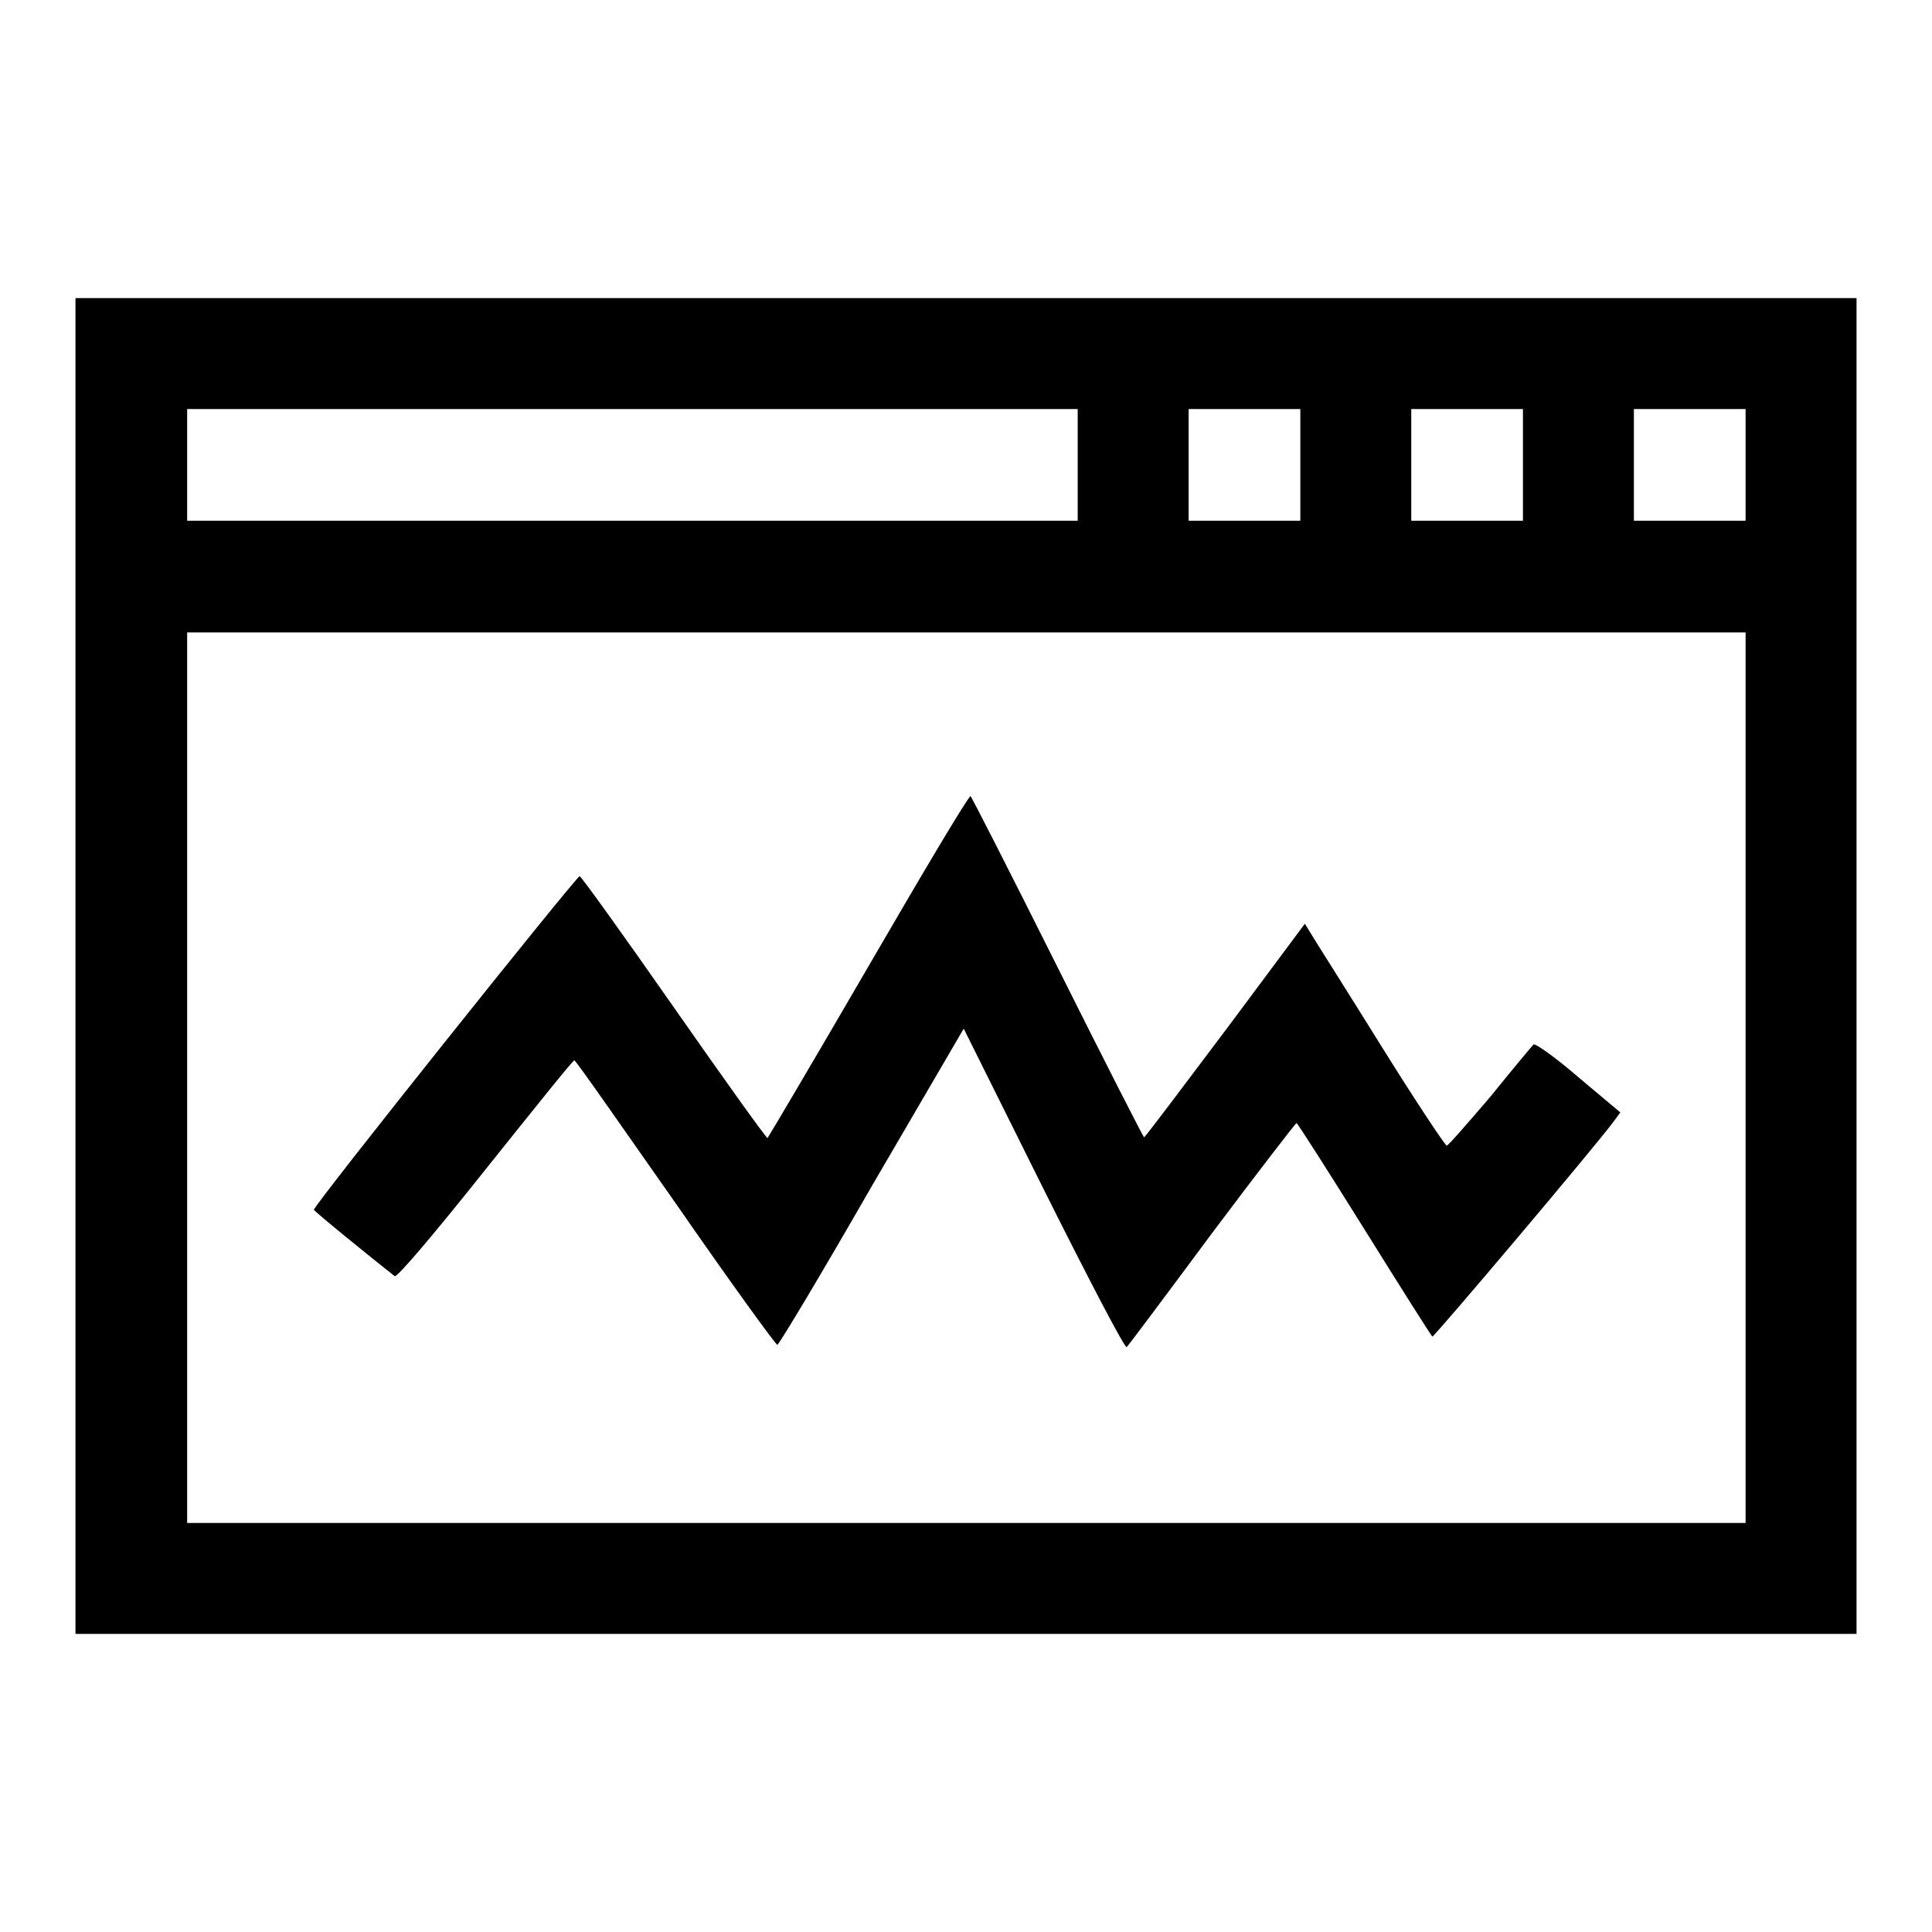
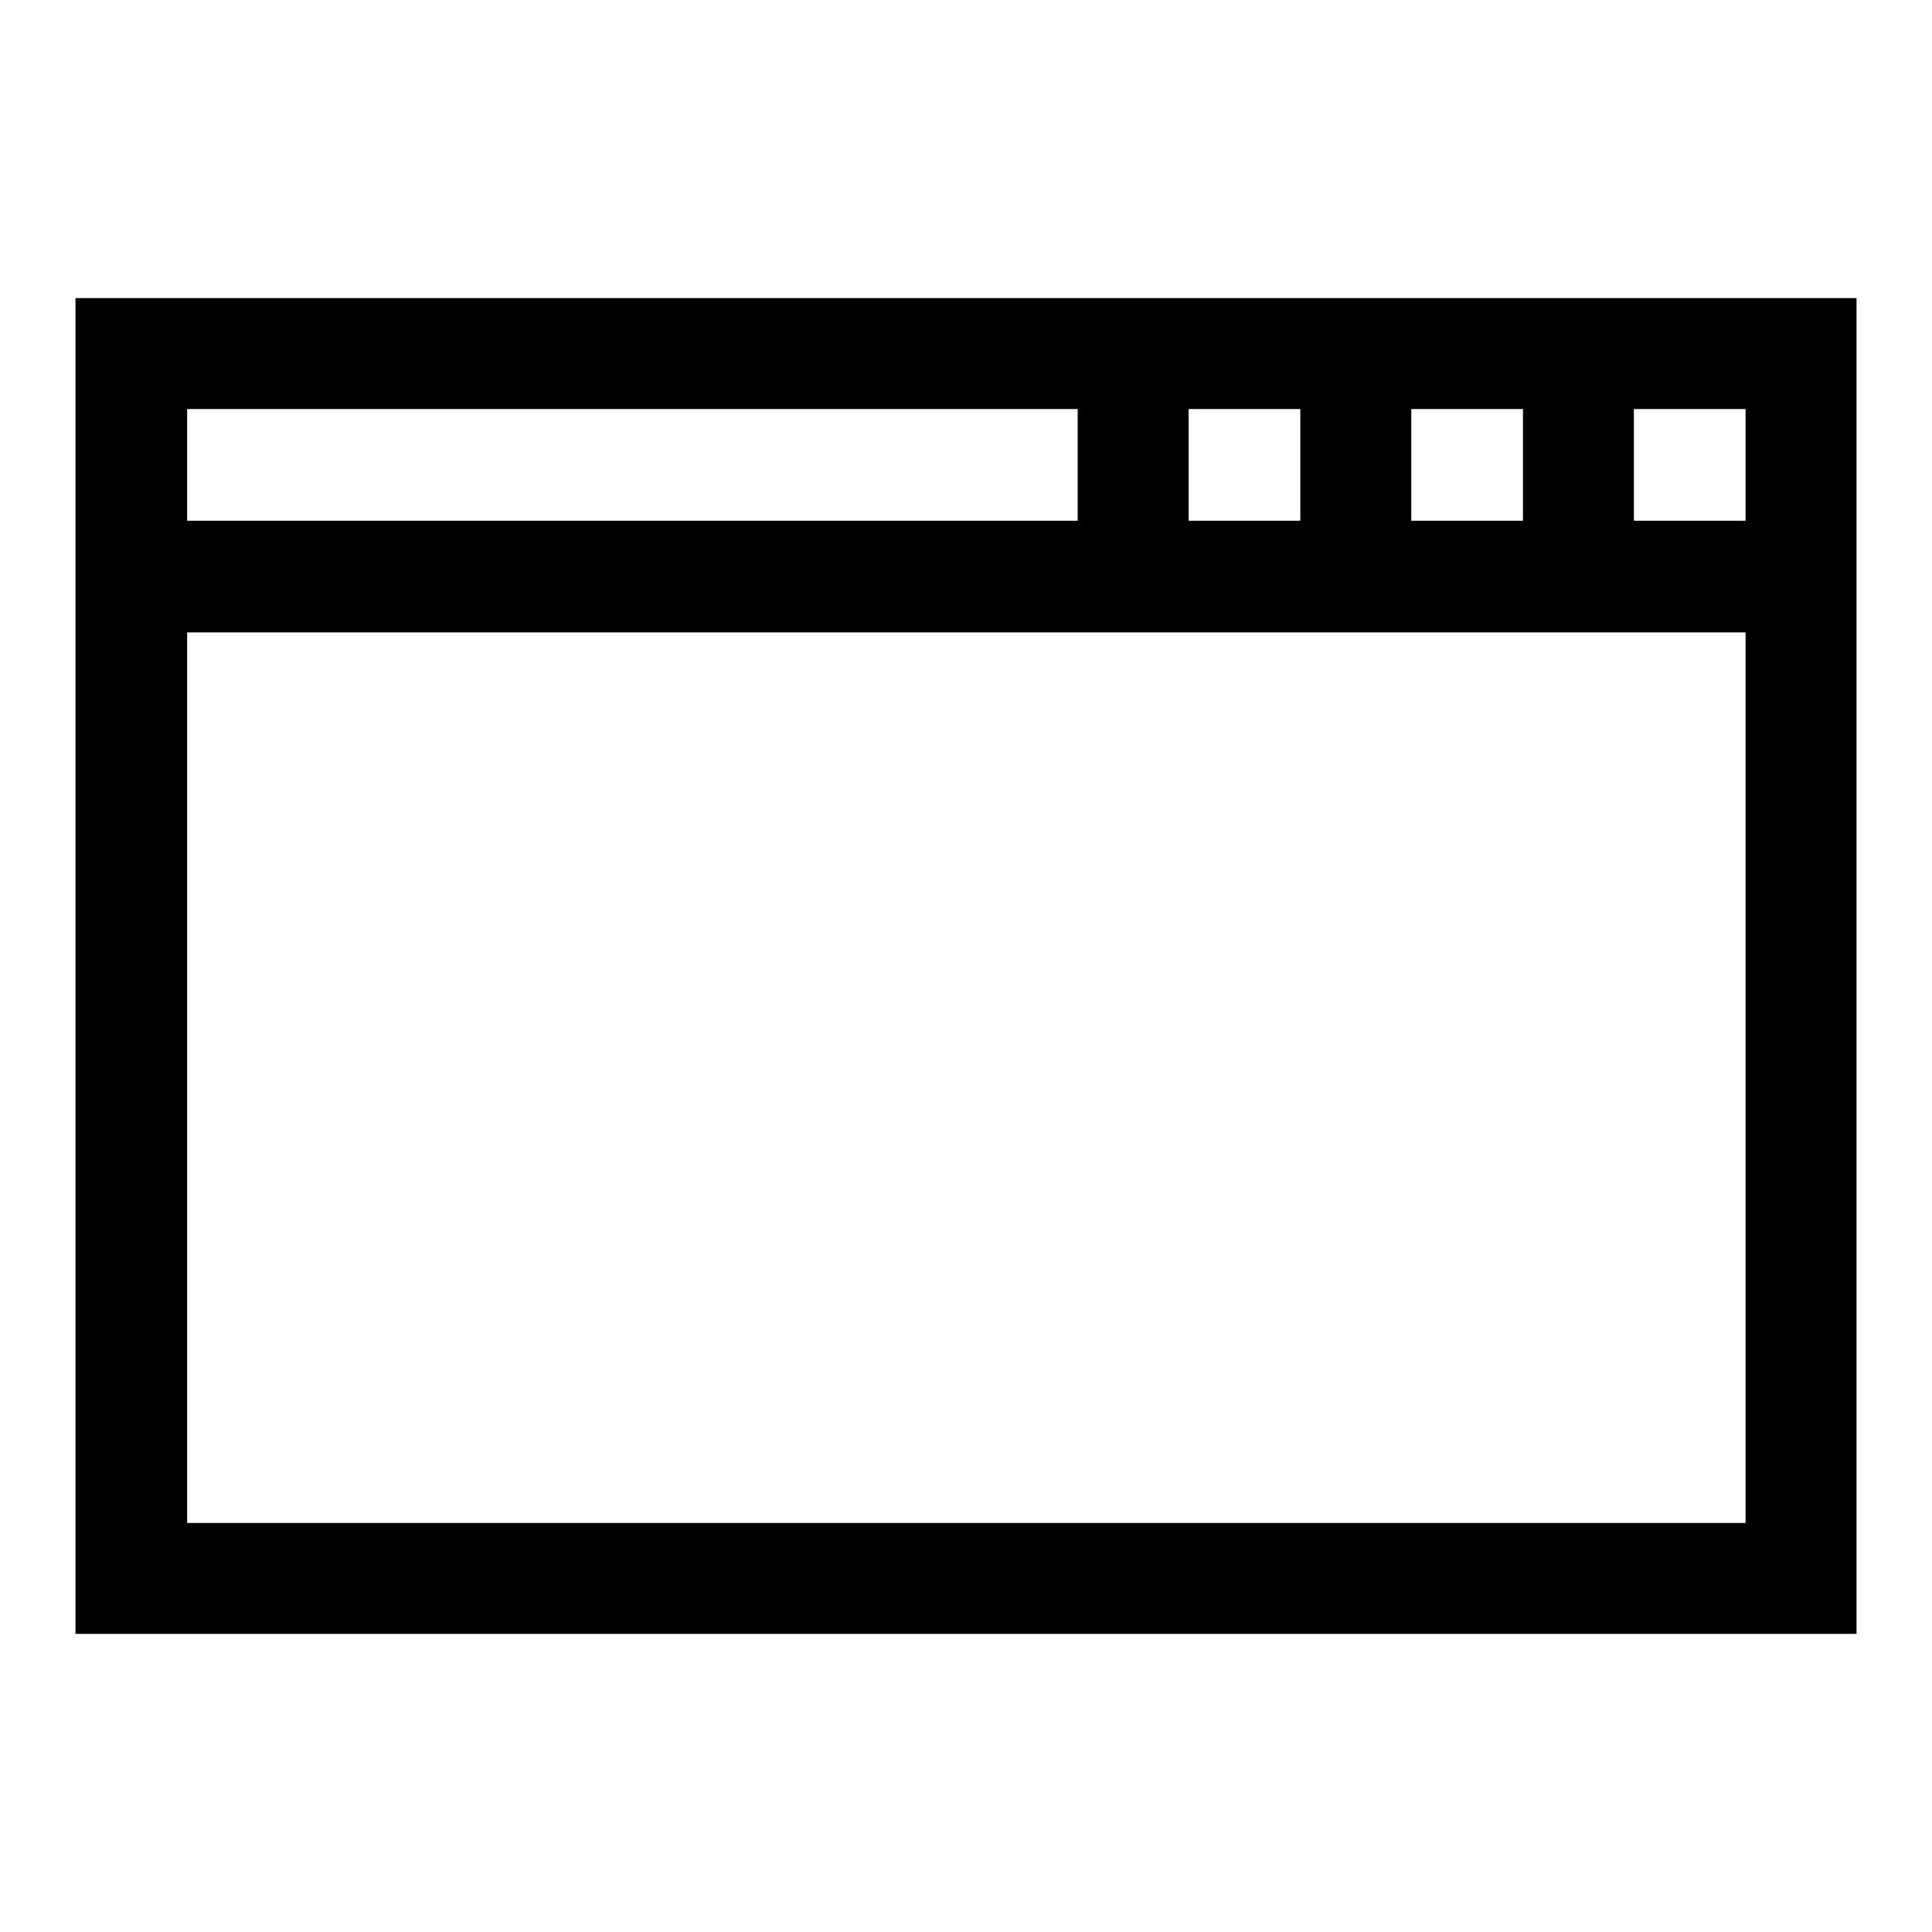
<svg xmlns="http://www.w3.org/2000/svg" version="1.1" x="0px" y="0px" viewBox="0 0 256 256" enable-background="new 0 0 256 256" xml:space="preserve">
  <g>
    <g>
      <g>
        <path fill="#000000" d="M10,128v88.5h118h118V128V39.5H128H10V128z M142.8,61.6V69h-59h-59v-7.4v-7.4h59h59V61.6z M172.3,61.6V69h-7.4h-7.4v-7.4v-7.4h7.4h7.4L172.3,61.6L172.3,61.6z M201.8,61.6V69h-7.4H187v-7.4v-7.4h7.4h7.4V61.6z M231.3,61.6V69h-7.4h-7.4v-7.4v-7.4h7.4h7.4L231.3,61.6L231.3,61.6z M231.3,142.8v59H128H24.8v-59v-59H128h103.3V142.8z" />
-         <path fill="#000000" d="M115.1,128c-7.2,12.4-13.3,22.7-13.4,22.8c-0.1,0.1-5.7-7.7-12.4-17.3c-6.7-9.6-12.3-17.4-12.5-17.4c-0.5,0.1-35.4,43.8-35.2,44.2c0,0.2,7.9,6.6,10.7,8.8c0.3,0.2,5-5.3,12-14.1c6.4-8,11.6-14.5,11.8-14.5s6.1,8.5,13.4,18.9c7.2,10.4,13.3,18.8,13.5,18.8s5.9-9.5,12.5-21l12.2-20.9l10.6,21.3c5.9,11.8,10.8,21.2,11,20.9c0.2-0.2,5.3-7,11.3-15.1c6-8,11.1-14.6,11.2-14.6c0.1,0,4.2,6.4,9,14.1c4.8,7.7,8.9,14.2,9,14.2c0.2,0.1,21.6-25.2,24.1-28.6l0.8-1.1l-5.6-4.7c-3-2.6-5.7-4.5-5.9-4.3c-0.2,0.2-2.8,3.3-5.7,6.9c-3,3.5-5.6,6.5-5.8,6.5s-4.2-6-8.8-13.4c-4.6-7.4-8.8-14-9.2-14.7l-0.8-1.3l-10.5,14.1c-5.8,7.7-10.6,14.1-10.8,14.2c-0.1,0-5.3-10.2-11.5-22.6c-6.2-12.4-11.4-22.6-11.5-22.6C128.3,105.5,122.3,115.6,115.1,128z" />
      </g>
    </g>
  </g>
</svg>